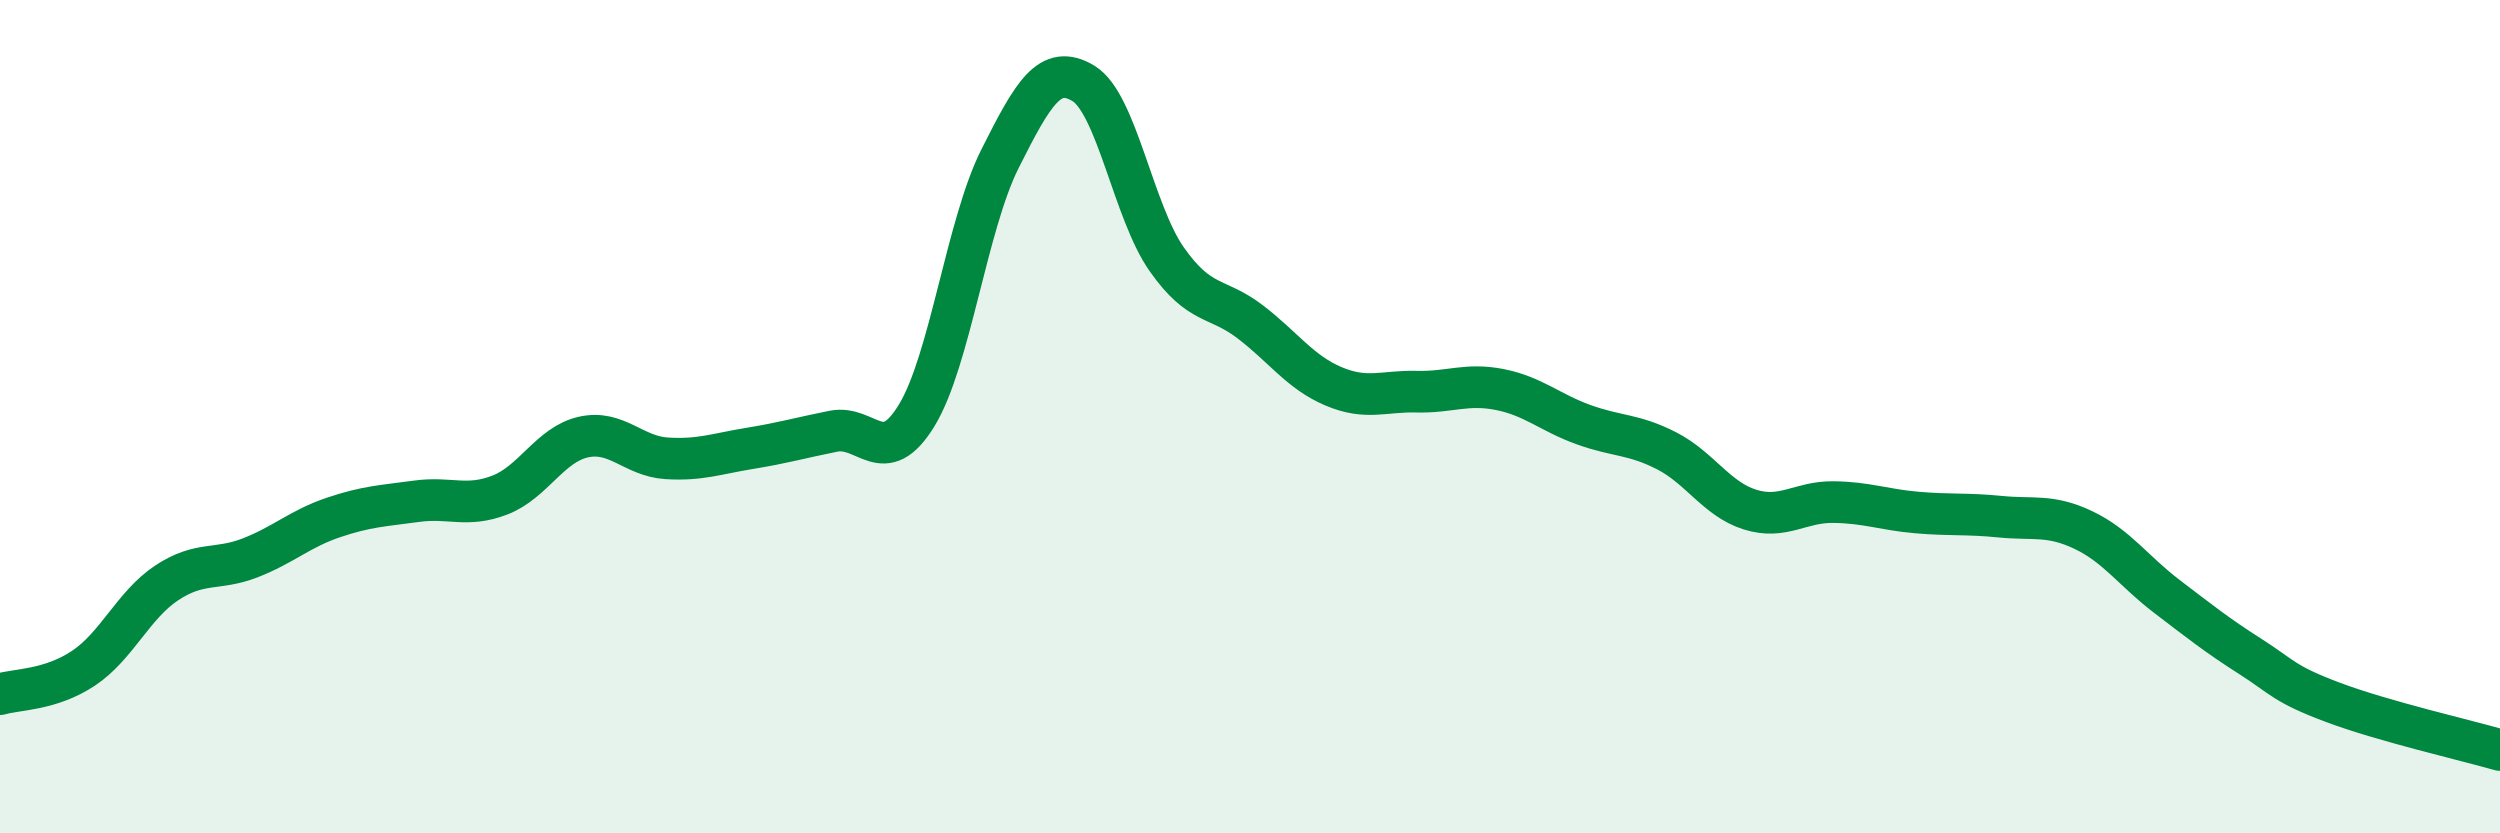
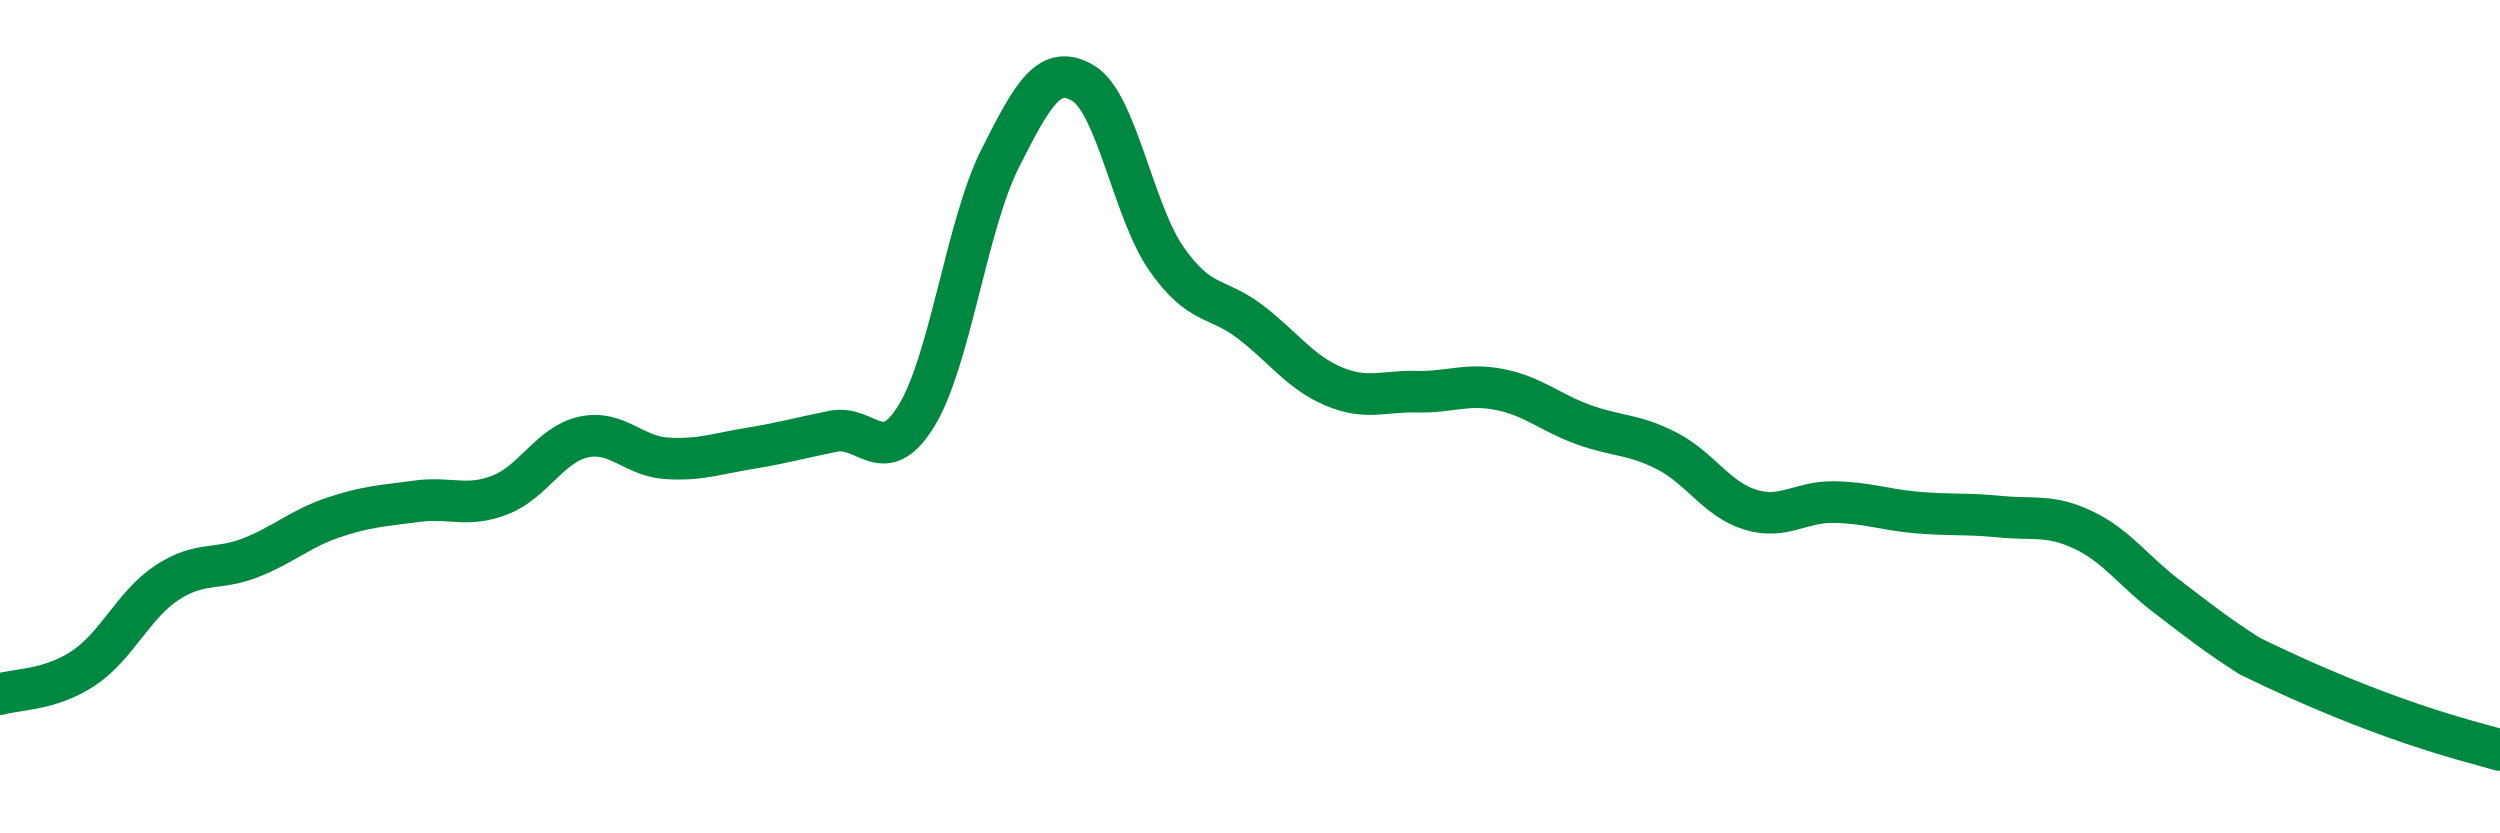
<svg xmlns="http://www.w3.org/2000/svg" width="60" height="20" viewBox="0 0 60 20">
-   <path d="M 0,16.66 C 0.4,16.54 1.2,16.57 2,16.04 C 2.8,15.51 3.2,14.52 4,13.99 C 4.8,13.46 5.2,13.7 6,13.39 C 6.8,13.08 7.2,12.69 8,12.42 C 8.8,12.15 9.2,12.14 10,12.03 C 10.8,11.92 11.2,12.19 12,11.88 C 12.8,11.57 13.2,10.67 14,10.49 C 14.8,10.31 15.2,10.95 16,11 C 16.8,11.05 17.2,10.89 18,10.76 C 18.8,10.63 19.2,10.51 20,10.35 C 20.8,10.19 21.2,11.28 22,9.97 C 22.8,8.66 23.2,5.4 24,3.81 C 24.8,2.22 25.2,1.52 26,2 C 26.8,2.48 27.2,5.08 28,6.22 C 28.8,7.36 29.2,7.11 30,7.72 C 30.8,8.33 31.2,8.93 32,9.27 C 32.8,9.61 33.2,9.38 34,9.4 C 34.8,9.42 35.2,9.19 36,9.35 C 36.8,9.51 37.2,9.9 38,10.19 C 38.8,10.48 39.2,10.41 40,10.82 C 40.8,11.23 41.2,11.98 42,12.23 C 42.8,12.48 43.2,12.04 44,12.05 C 44.8,12.06 45.2,12.23 46,12.3 C 46.8,12.37 47.2,12.32 48,12.4 C 48.8,12.48 49.2,12.34 50,12.72 C 50.8,13.1 51.2,13.7 52,14.31 C 52.8,14.92 53.2,15.24 54,15.75 C 54.8,16.26 54.8,16.41 56,16.86 C 57.2,17.31 59.2,17.77 60,18L60 20L0 20Z" fill="#008740" opacity="0.1" stroke-linecap="round" stroke-linejoin="round" />
-   <path d="M 0,16.66 C 0.4,16.54 1.2,16.57 2,16.04 C 2.8,15.51 3.2,14.52 4,13.99 C 4.8,13.46 5.2,13.7 6,13.39 C 6.8,13.08 7.2,12.69 8,12.42 C 8.8,12.15 9.2,12.14 10,12.03 C 10.8,11.92 11.2,12.19 12,11.88 C 12.8,11.57 13.2,10.67 14,10.49 C 14.8,10.31 15.2,10.95 16,11 C 16.8,11.05 17.2,10.89 18,10.76 C 18.8,10.63 19.2,10.51 20,10.35 C 20.8,10.19 21.2,11.28 22,9.97 C 22.8,8.66 23.2,5.4 24,3.81 C 24.8,2.22 25.2,1.52 26,2 C 26.8,2.48 27.2,5.08 28,6.22 C 28.8,7.36 29.2,7.11 30,7.72 C 30.8,8.33 31.2,8.93 32,9.27 C 32.8,9.61 33.2,9.38 34,9.4 C 34.8,9.42 35.2,9.19 36,9.35 C 36.8,9.51 37.2,9.9 38,10.19 C 38.8,10.48 39.2,10.41 40,10.82 C 40.8,11.23 41.2,11.98 42,12.23 C 42.8,12.48 43.2,12.04 44,12.05 C 44.8,12.06 45.2,12.23 46,12.3 C 46.8,12.37 47.2,12.32 48,12.4 C 48.8,12.48 49.2,12.34 50,12.72 C 50.8,13.1 51.2,13.7 52,14.31 C 52.8,14.92 53.2,15.24 54,15.75 C 54.8,16.26 54.8,16.41 56,16.86 C 57.2,17.31 59.2,17.77 60,18" stroke="#008740" stroke-width="1" fill="none" stroke-linecap="round" stroke-linejoin="round" />
+   <path d="M 0,16.66 C 0.4,16.54 1.2,16.57 2,16.04 C 2.8,15.51 3.2,14.52 4,13.99 C 4.8,13.46 5.2,13.7 6,13.39 C 6.8,13.08 7.2,12.69 8,12.42 C 8.8,12.15 9.2,12.14 10,12.03 C 10.8,11.92 11.2,12.19 12,11.88 C 12.8,11.57 13.2,10.67 14,10.49 C 14.8,10.31 15.2,10.95 16,11 C 16.8,11.05 17.2,10.89 18,10.76 C 18.8,10.63 19.2,10.51 20,10.35 C 20.8,10.19 21.2,11.28 22,9.97 C 22.8,8.66 23.2,5.4 24,3.81 C 24.8,2.22 25.2,1.52 26,2 C 26.8,2.48 27.2,5.08 28,6.22 C 28.8,7.36 29.2,7.11 30,7.72 C 30.8,8.33 31.2,8.93 32,9.27 C 32.8,9.61 33.2,9.38 34,9.4 C 34.8,9.42 35.2,9.19 36,9.35 C 36.8,9.51 37.2,9.9 38,10.19 C 38.8,10.48 39.2,10.41 40,10.82 C 40.8,11.23 41.2,11.98 42,12.23 C 42.8,12.48 43.2,12.04 44,12.05 C 44.8,12.06 45.2,12.23 46,12.3 C 46.8,12.37 47.2,12.32 48,12.4 C 48.8,12.48 49.2,12.34 50,12.72 C 50.8,13.1 51.2,13.7 52,14.31 C 52.8,14.92 53.2,15.24 54,15.75 C 57.2,17.31 59.2,17.77 60,18" stroke="#008740" stroke-width="1" fill="none" stroke-linecap="round" stroke-linejoin="round" />
</svg>